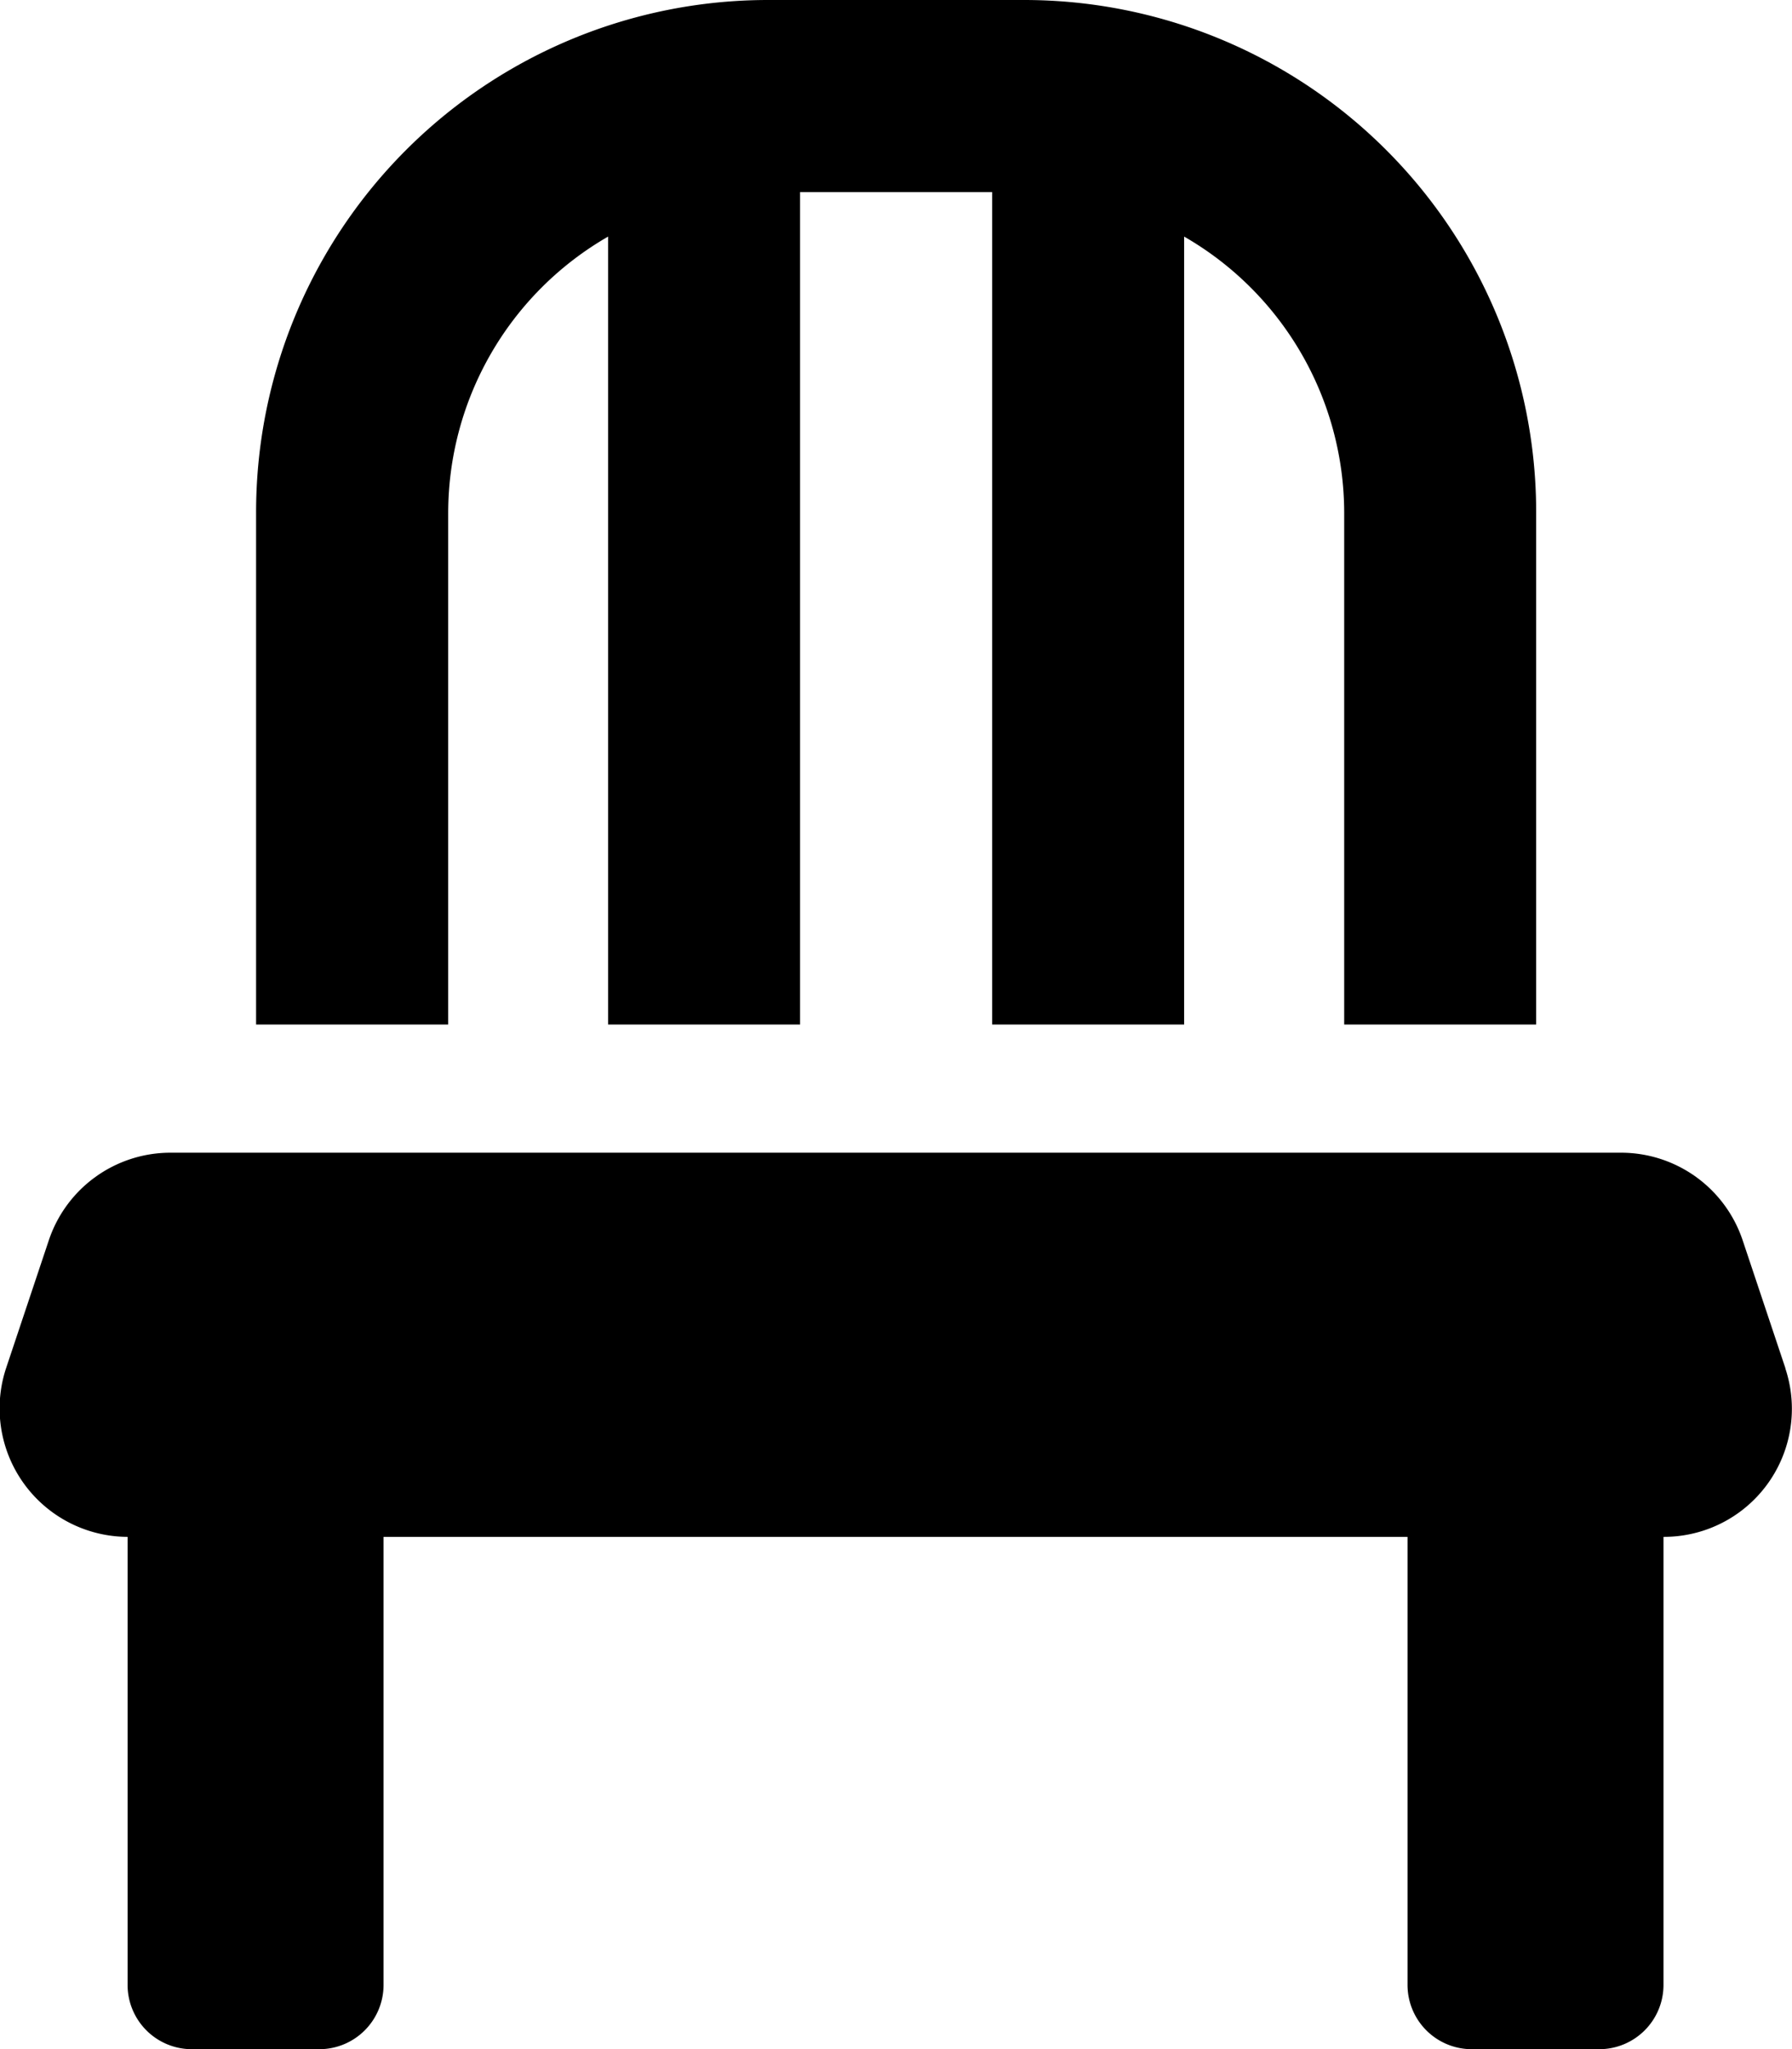
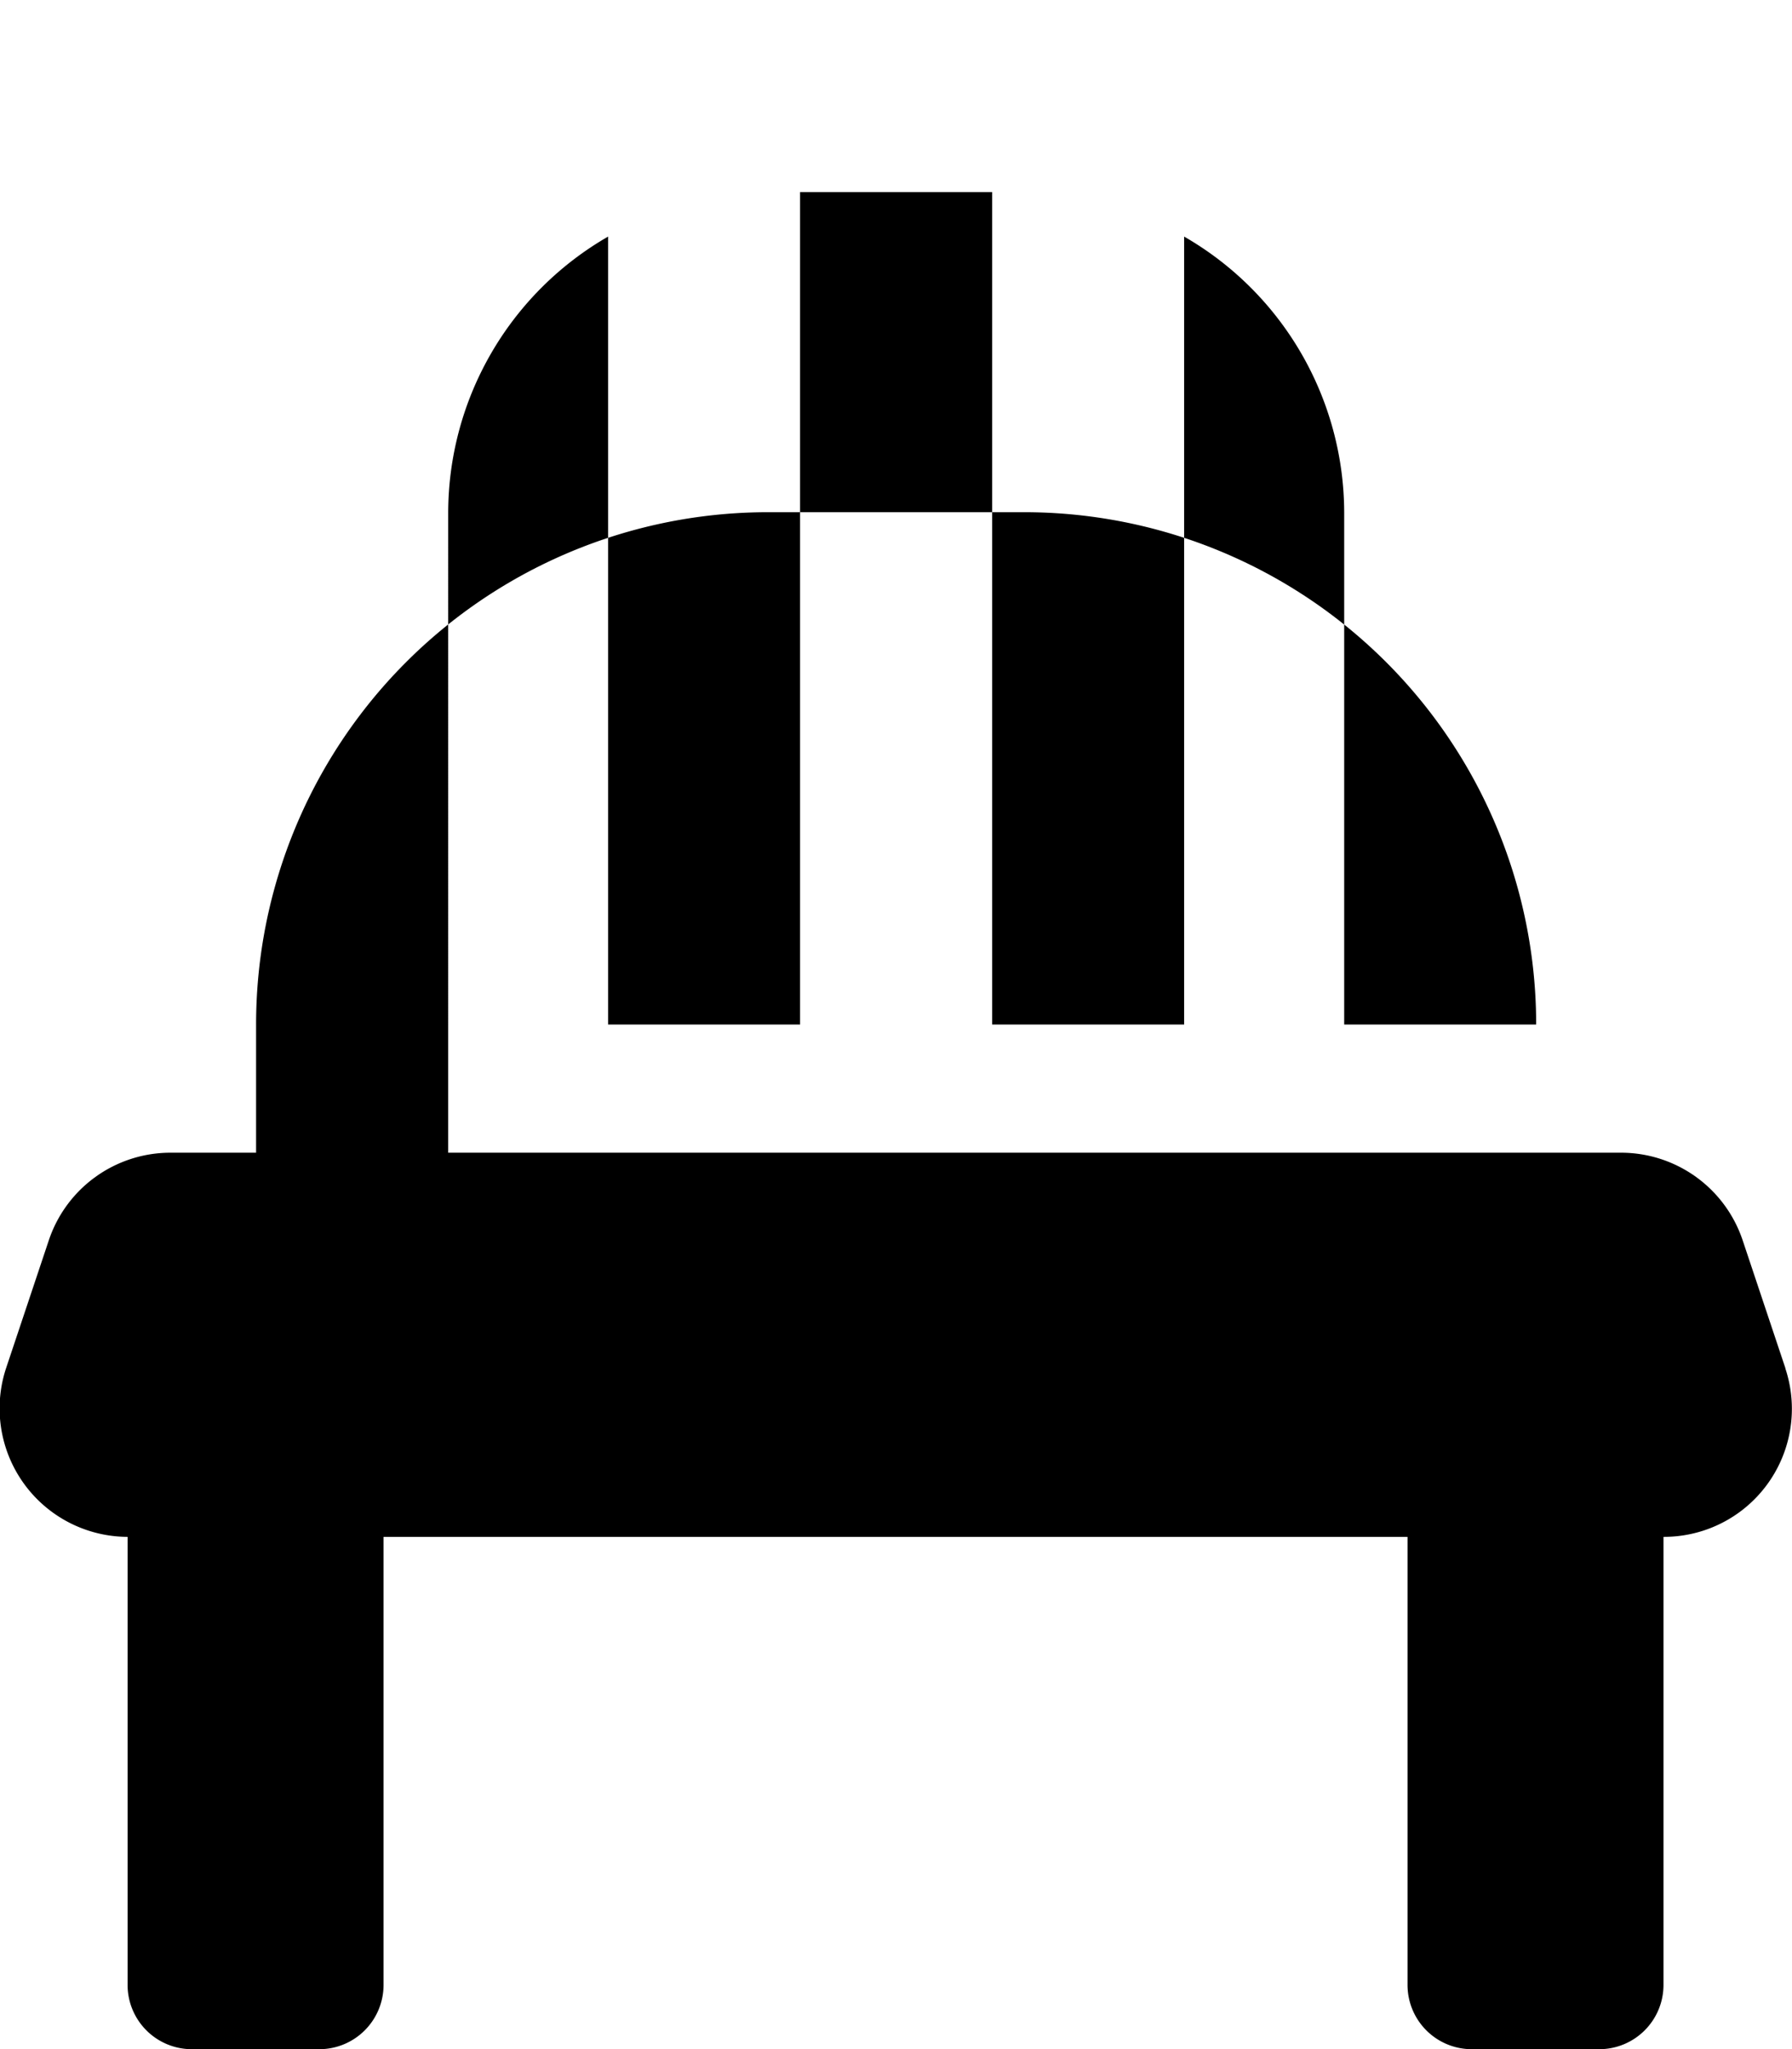
<svg xmlns="http://www.w3.org/2000/svg" height="15.65" viewBox="0 0 13.694 15.65" width="13.694">
-   <path d="m3.423 3.913a2.438 2.438 0 0 1 1.222-2.106v6.018h1.467v-6.358h1.468v6.358h1.467v-6.018a2.438 2.438 0 0 1 1.223 2.106v3.912h1.467v-3.912a3.912 3.912 0 0 0 -3.913-3.913h-1.956a3.912 3.912 0 0 0 -3.913 3.913v3.912h1.468zm10.219 6.538-.327-.978a.98.98 0 0 0 -.929-.669h-11.086a.98.98 0 0 0 -.929.669l-.327.978a.981.981 0 0 0 .929 1.287v3.424a.491.491 0 0 0 .489.489h.978a.491.491 0 0 0 .489-.489v-3.424h7.825v3.424a.491.491 0 0 0 .489.489h.978a.491.491 0 0 0 .489-.489v-3.424a.978.978 0 0 0 .931-1.287z" transform="translate(.002)" />
+   <path d="m3.423 3.913a2.438 2.438 0 0 1 1.222-2.106v6.018h1.467v-6.358h1.468v6.358h1.467v-6.018a2.438 2.438 0 0 1 1.223 2.106v3.912h1.467a3.912 3.912 0 0 0 -3.913-3.913h-1.956a3.912 3.912 0 0 0 -3.913 3.913v3.912h1.468zm10.219 6.538-.327-.978a.98.98 0 0 0 -.929-.669h-11.086a.98.98 0 0 0 -.929.669l-.327.978a.981.981 0 0 0 .929 1.287v3.424a.491.491 0 0 0 .489.489h.978a.491.491 0 0 0 .489-.489v-3.424h7.825v3.424a.491.491 0 0 0 .489.489h.978a.491.491 0 0 0 .489-.489v-3.424a.978.978 0 0 0 .931-1.287z" transform="translate(.002)" />
</svg>